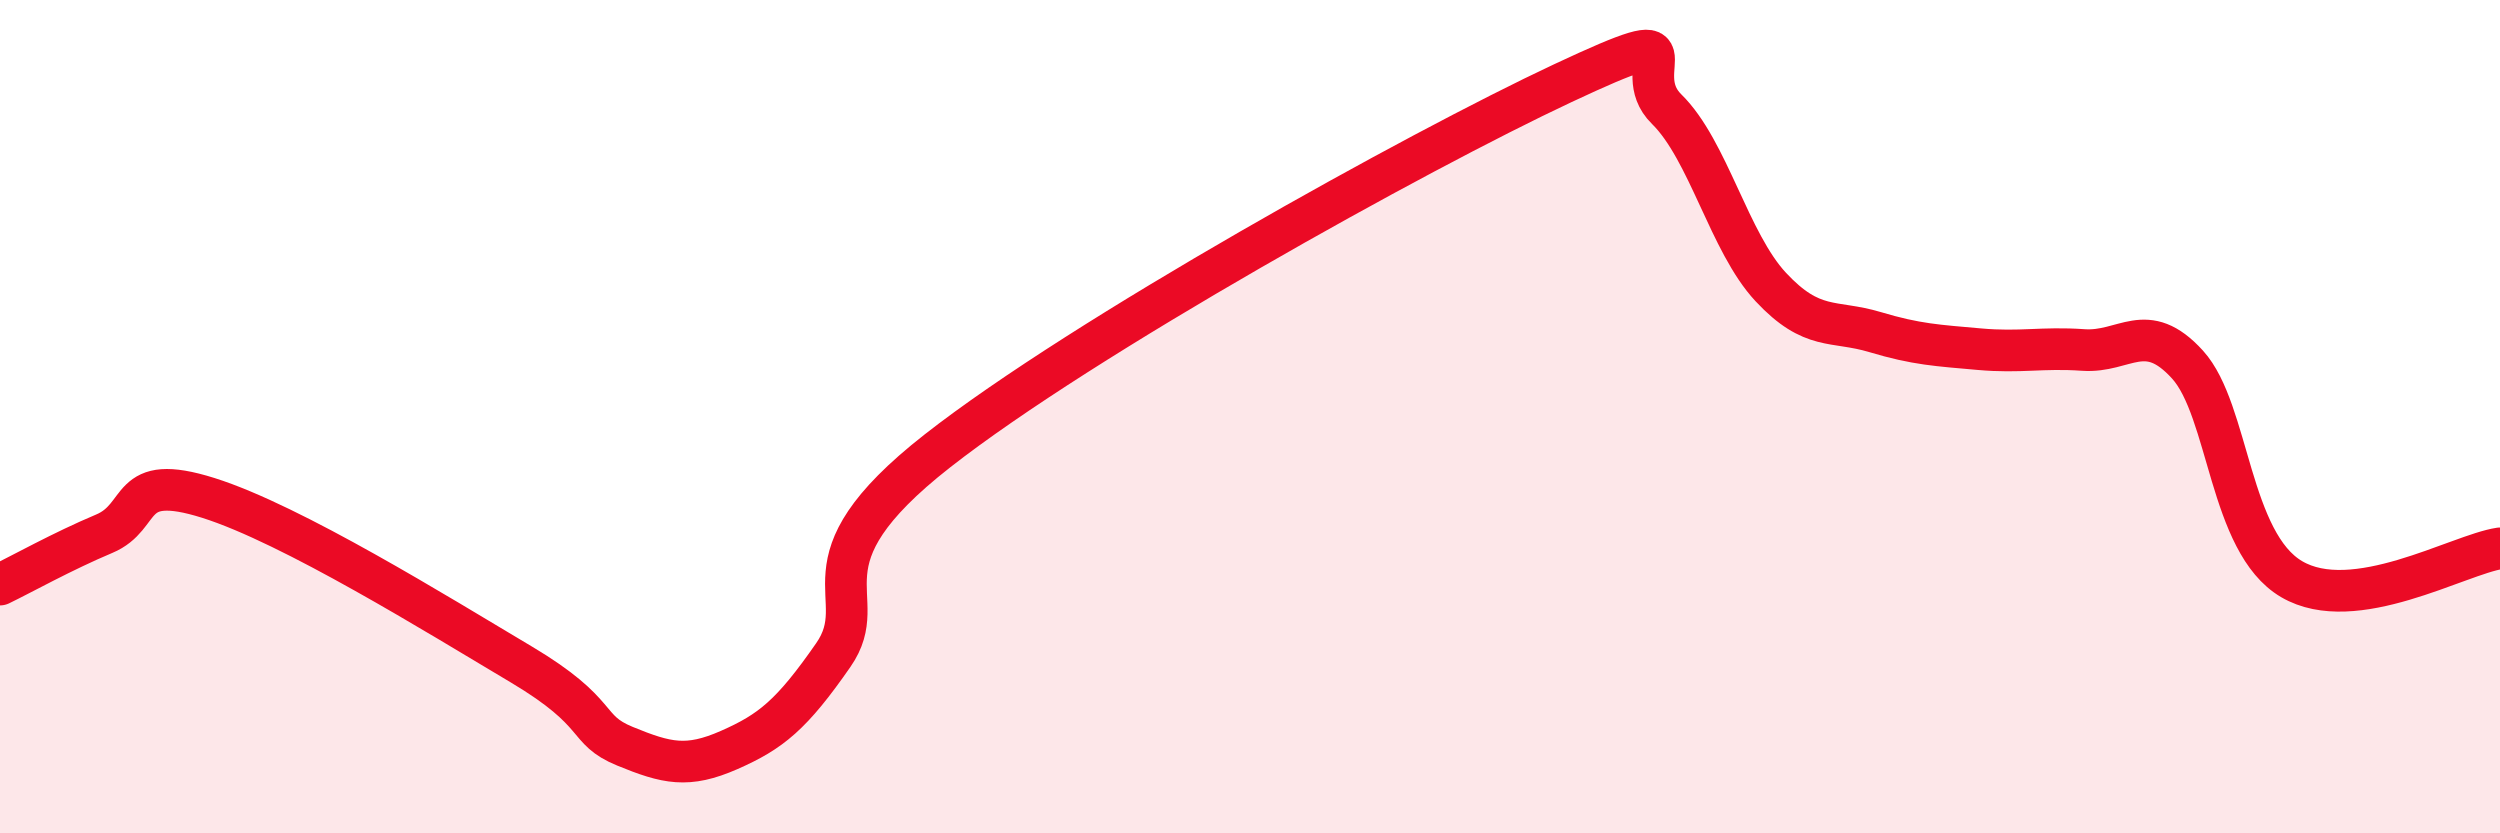
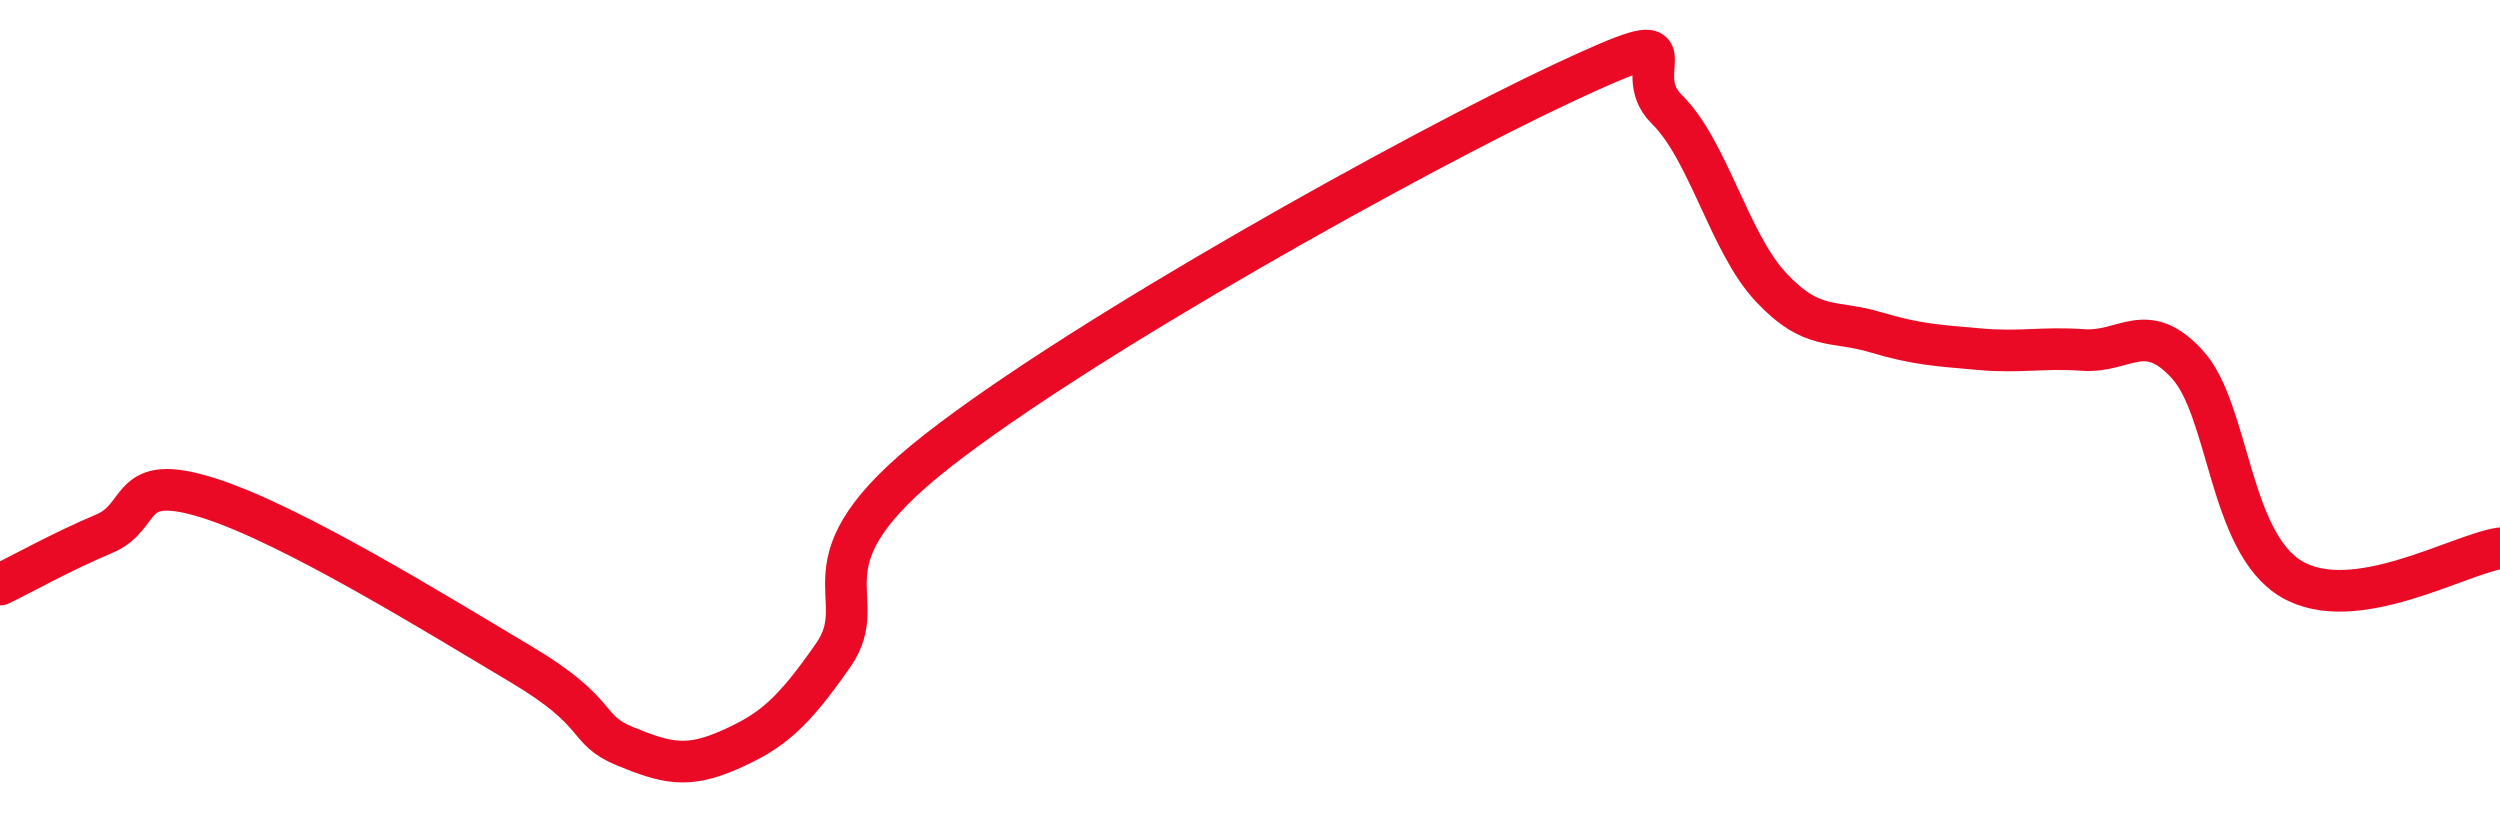
<svg xmlns="http://www.w3.org/2000/svg" width="60" height="20" viewBox="0 0 60 20">
-   <path d="M 0,14.03 C 0.5,13.79 1.5,13.23 2.5,12.81 C 3.5,12.39 3,11.32 5,11.95 C 7,12.58 10.5,14.75 12.5,15.94 C 14.5,17.13 14,17.5 15,17.91 C 16,18.32 16.5,18.44 17.5,18 C 18.5,17.56 19,17.16 20,15.72 C 21,14.28 19,13.56 22.5,10.82 C 26,8.08 34,3.64 37.5,2 C 41,0.36 39,1.64 40,2.62 C 41,3.6 41.5,5.82 42.5,6.89 C 43.5,7.96 44,7.67 45,7.97 C 46,8.27 46.5,8.29 47.5,8.38 C 48.5,8.47 49,8.33 50,8.4 C 51,8.47 51.5,7.65 52.5,8.75 C 53.5,9.85 53.5,13.02 55,13.9 C 56.5,14.78 59,13.31 60,13.16L60 20L0 20Z" fill="#EB0A25" opacity="0.1" stroke-linecap="round" stroke-linejoin="round" />
  <path d="M 0,14.03 C 0.5,13.79 1.5,13.23 2.5,12.81 C 3.5,12.39 3,11.32 5,11.95 C 7,12.58 10.5,14.75 12.5,15.94 C 14.5,17.13 14,17.5 15,17.91 C 16,18.32 16.5,18.44 17.5,18 C 18.5,17.56 19,17.16 20,15.72 C 21,14.28 19,13.56 22.5,10.82 C 26,8.08 34,3.64 37.5,2 C 41,0.36 39,1.64 40,2.62 C 41,3.6 41.5,5.82 42.5,6.89 C 43.5,7.96 44,7.67 45,7.97 C 46,8.27 46.5,8.29 47.5,8.38 C 48.5,8.47 49,8.33 50,8.4 C 51,8.47 51.5,7.65 52.5,8.75 C 53.5,9.85 53.5,13.02 55,13.9 C 56.5,14.78 59,13.31 60,13.16" stroke="#EB0A25" stroke-width="1" fill="none" stroke-linecap="round" stroke-linejoin="round" />
</svg>